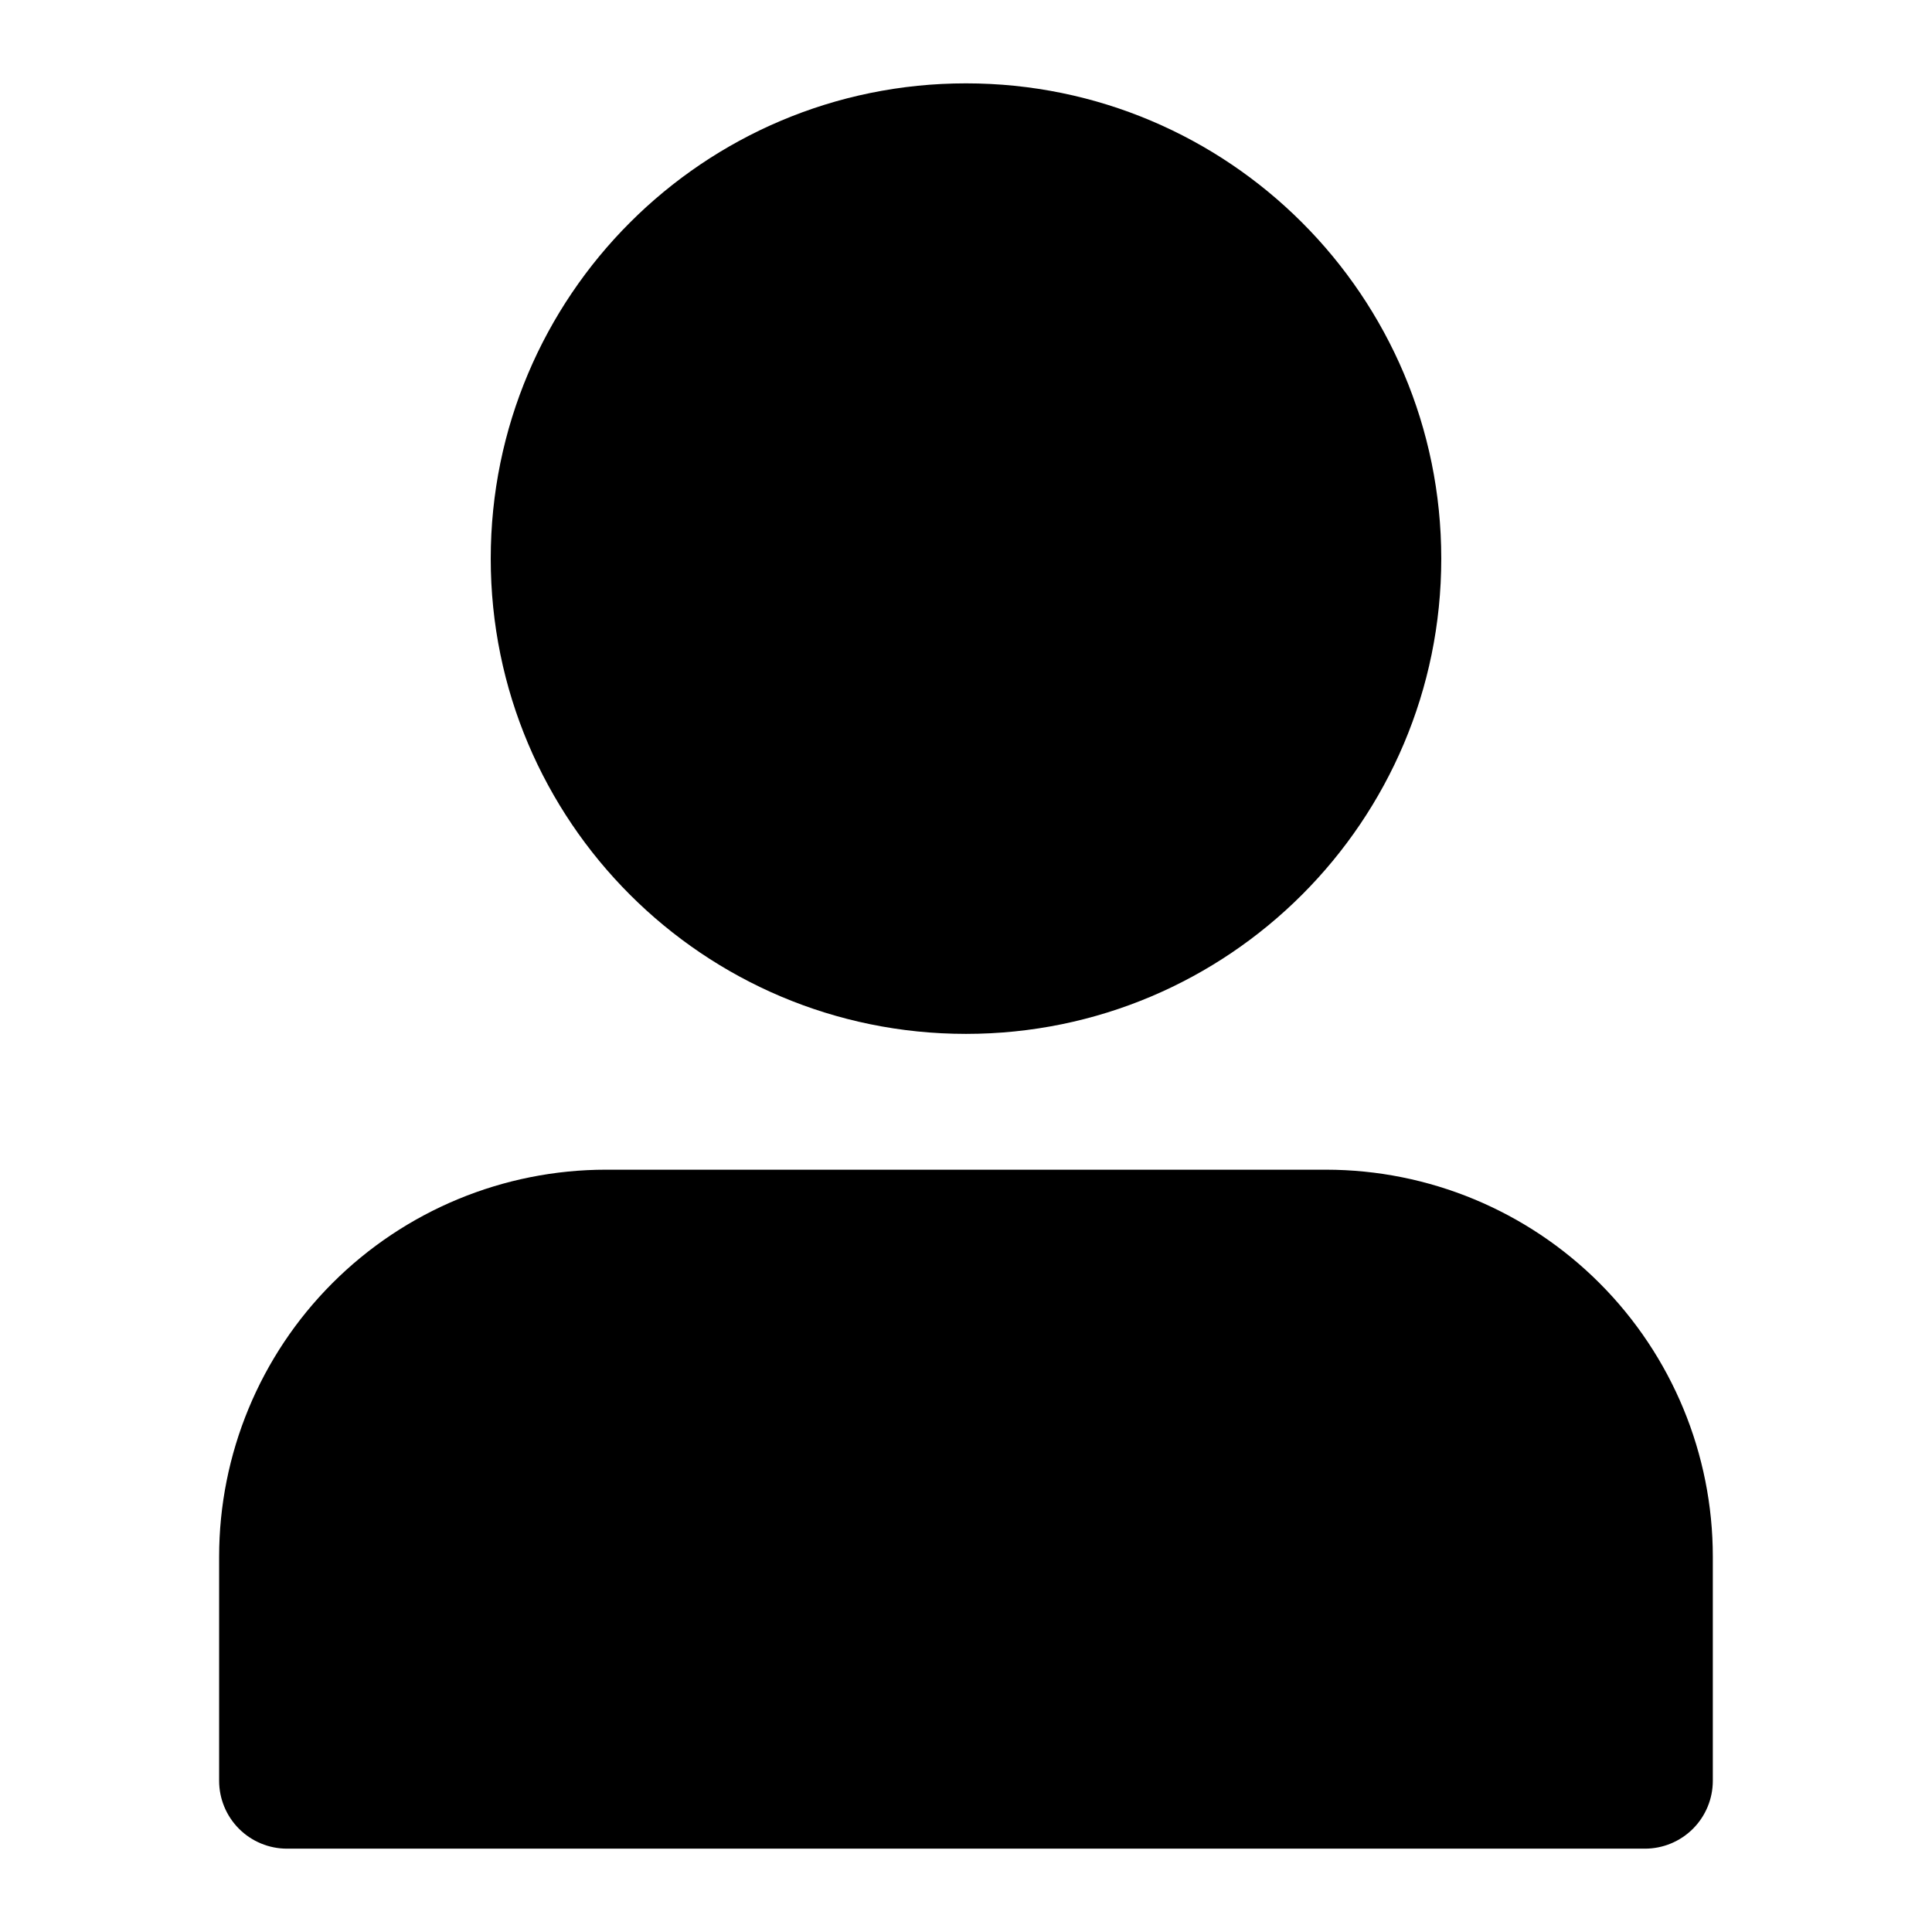
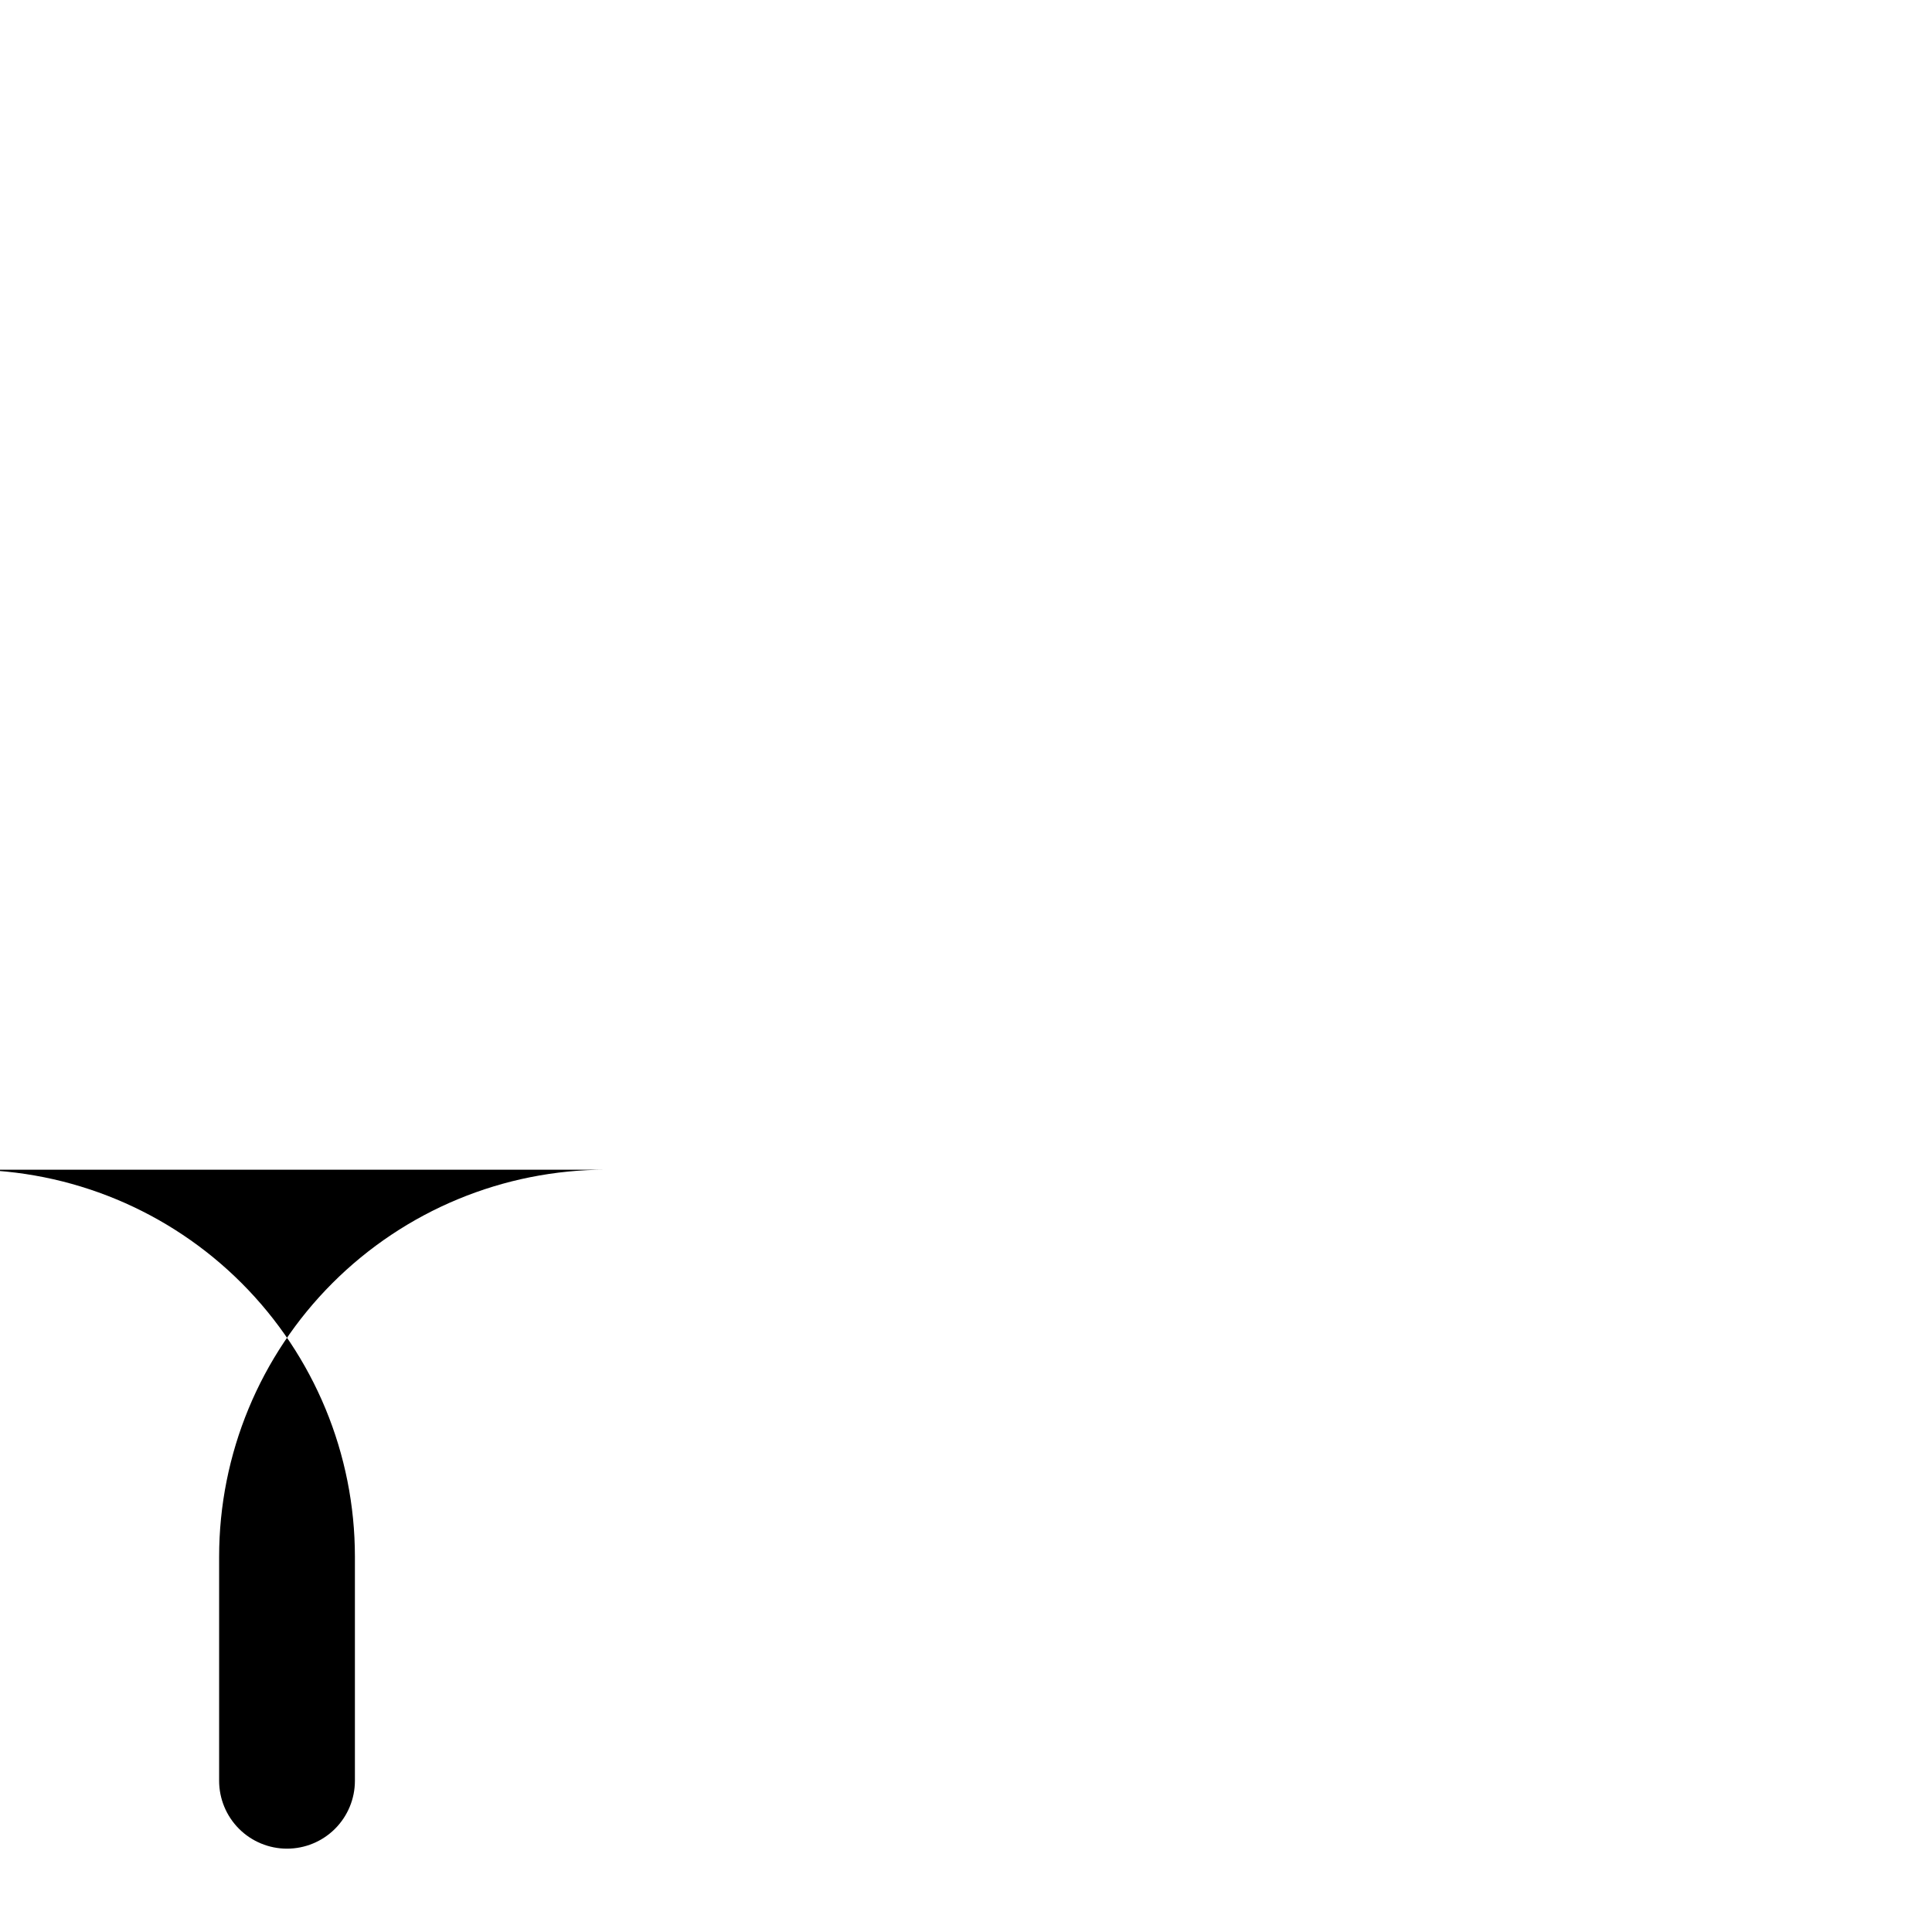
<svg xmlns="http://www.w3.org/2000/svg" fill="#000000" width="800px" height="800px" version="1.1" viewBox="144 144 512 512">
  <g>
-     <path d="m525.95 292.04c0 69.562-56.391 125.95-125.95 125.95-69.562 0-125.95-56.391-125.95-125.95s56.391-125.95 125.95-125.95c69.559 0 125.95 56.391 125.95 125.95" />
-     <path d="m495.45 453.98h-190.82c-27.199 0-53.285 10.809-72.52 30.043-19.234 19.23-30.039 45.32-30.039 72.52v59.379c0 4.769 1.895 9.348 5.269 12.723s7.949 5.269 12.723 5.269h359.86c4.773 0 9.348-1.895 12.723-5.269s5.269-7.953 5.269-12.723v-59.379c0-27.184-10.793-53.258-30.008-72.488-19.211-19.234-45.277-30.051-72.461-30.074z" />
+     <path d="m495.45 453.98h-190.82c-27.199 0-53.285 10.809-72.52 30.043-19.234 19.23-30.039 45.32-30.039 72.52v59.379c0 4.769 1.895 9.348 5.269 12.723s7.949 5.269 12.723 5.269c4.773 0 9.348-1.895 12.723-5.269s5.269-7.953 5.269-12.723v-59.379c0-27.184-10.793-53.258-30.008-72.488-19.211-19.234-45.277-30.051-72.461-30.074z" />
  </g>
</svg>